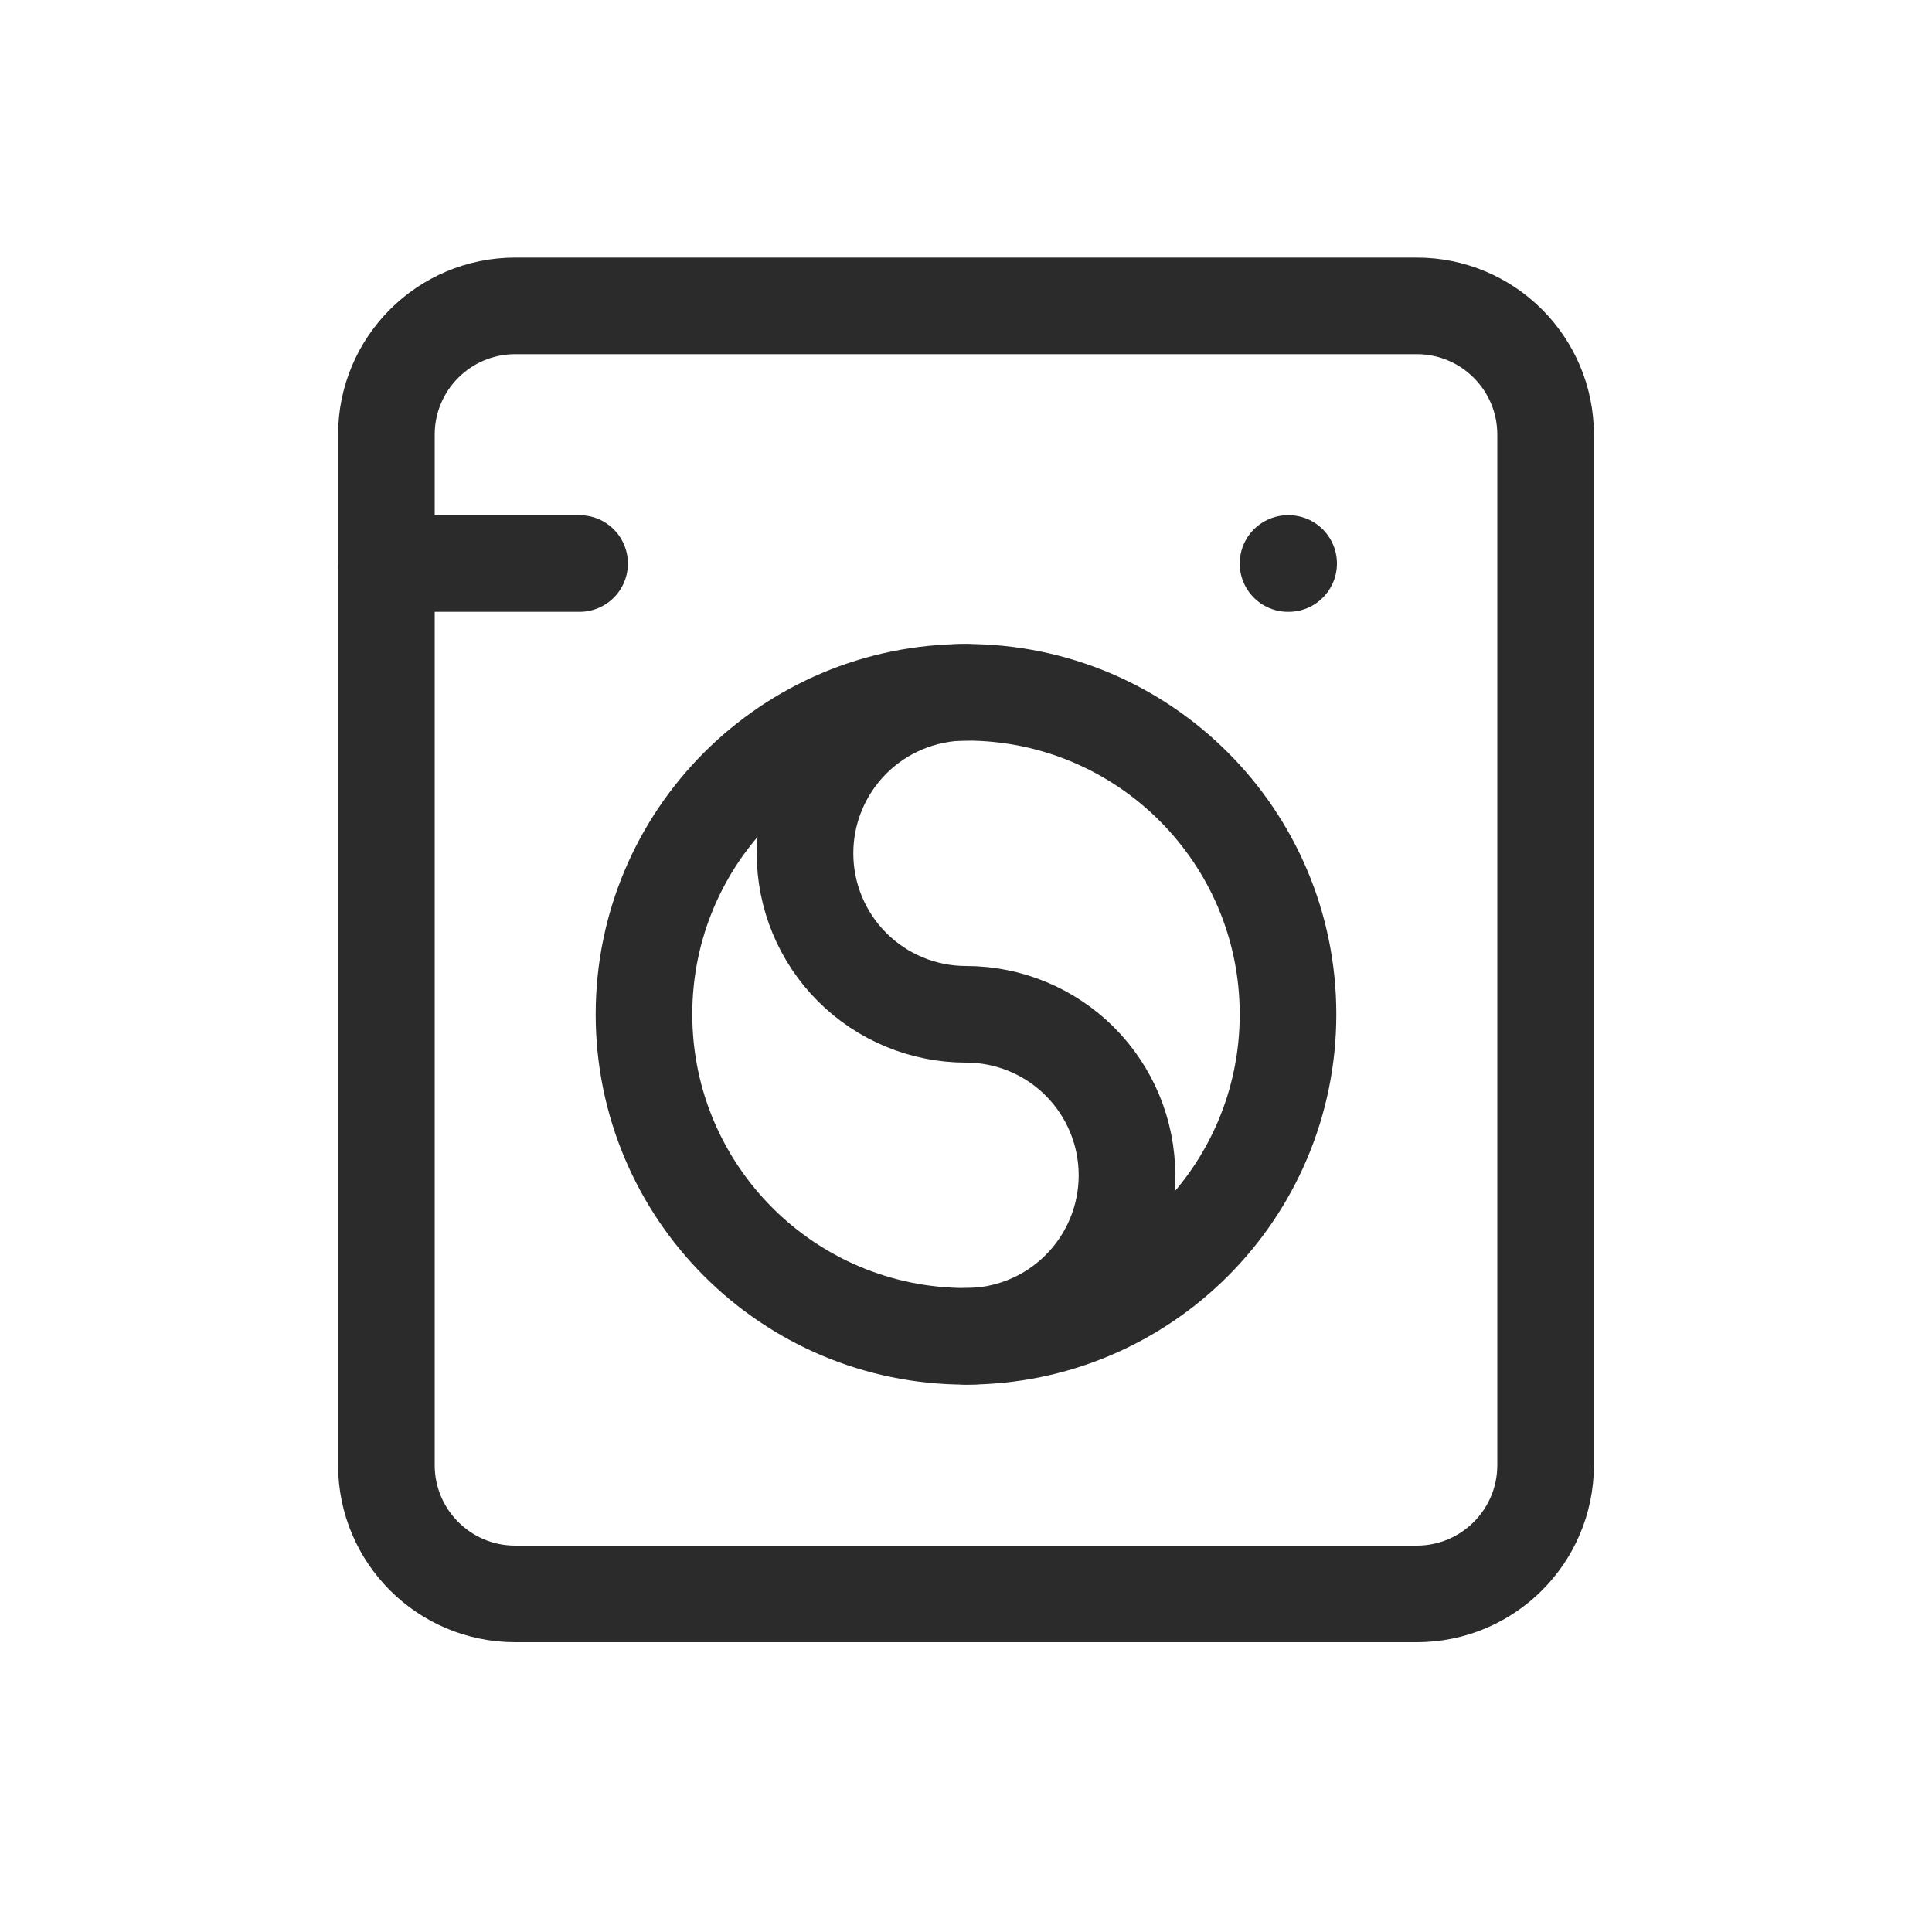
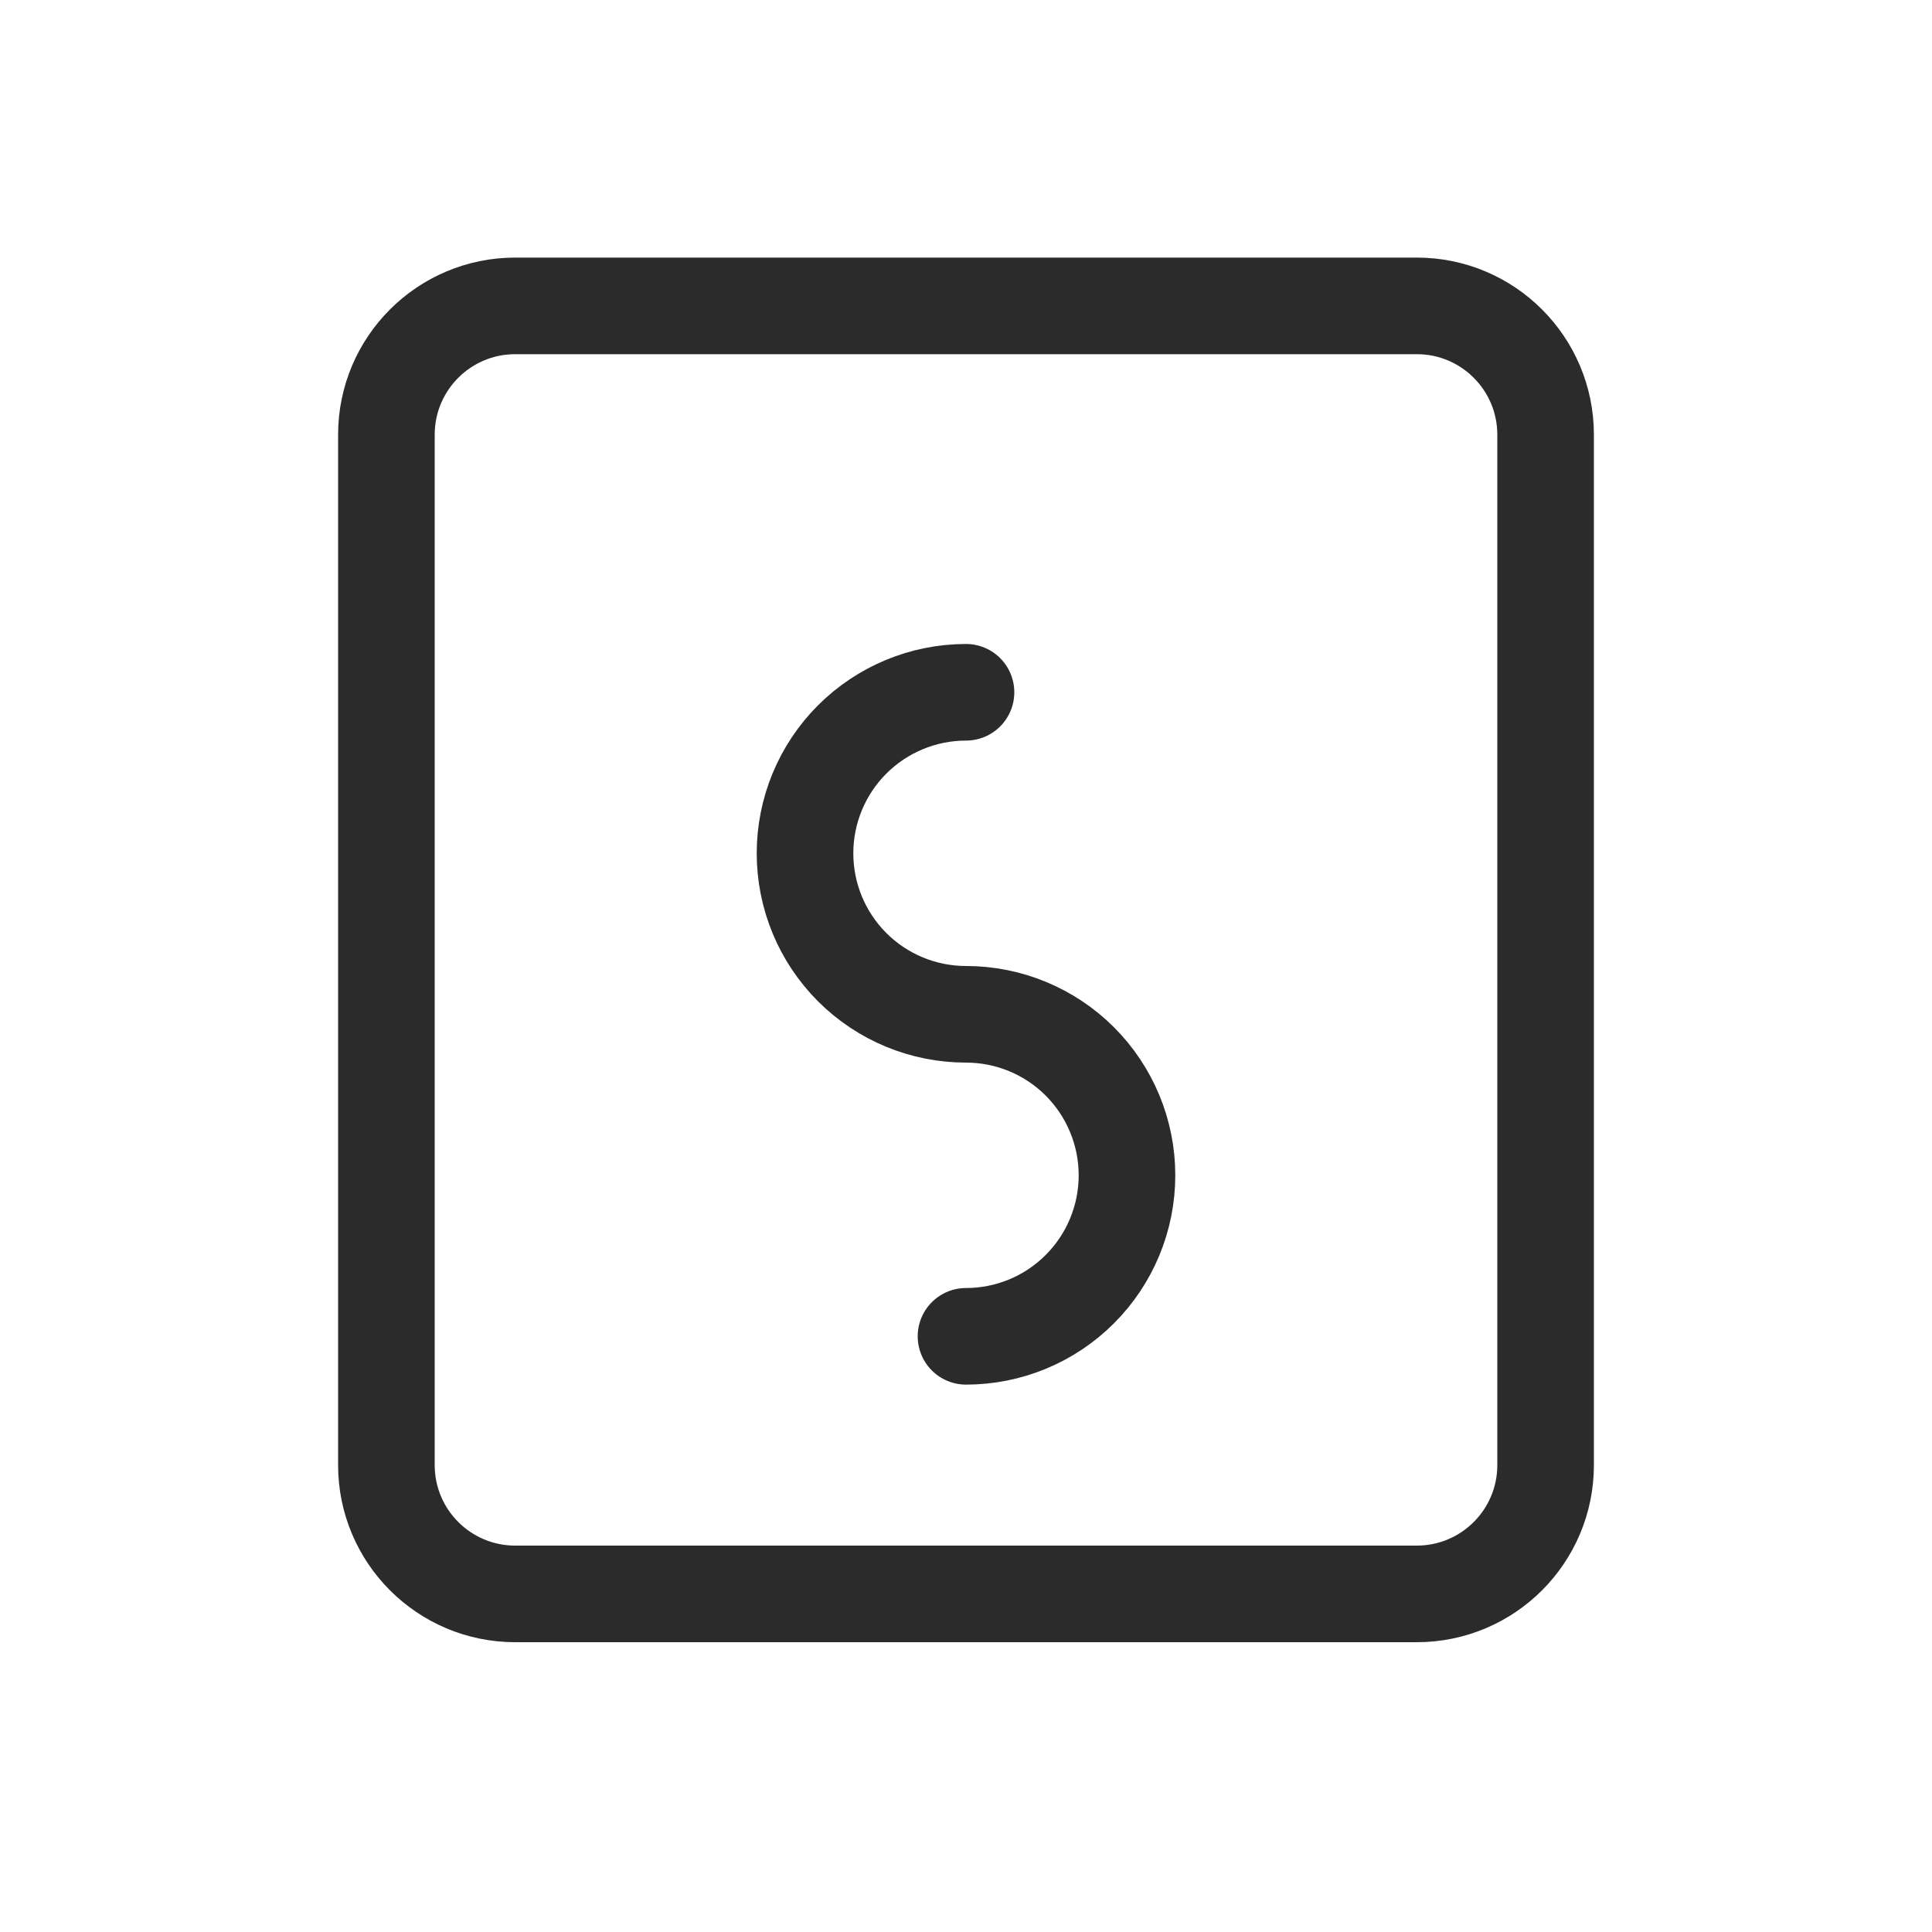
<svg xmlns="http://www.w3.org/2000/svg" width="40" height="40" viewBox="0 0 40 40" fill="none">
-   <path d="M8 11.667H12M26.667 11.667H26.68" stroke="#2B2B2B" stroke-width="2" stroke-linecap="round" stroke-linejoin="round" />
  <path d="M29.333 6.333H10.667C9.194 6.333 8 7.527 8 9V30.333C8 31.806 9.194 33 10.667 33H29.333C30.806 33 32 31.806 32 30.333V9C32 7.527 30.806 6.333 29.333 6.333Z" stroke="#2B2B2B" stroke-width="2" stroke-linecap="round" stroke-linejoin="round" />
-   <path d="M20 27.667C23.682 27.667 26.667 24.682 26.667 21C26.667 17.318 23.682 14.333 20 14.333C16.318 14.333 13.333 17.318 13.333 21C13.333 24.682 16.318 27.667 20 27.667Z" stroke="#2B2B2B" stroke-width="2" stroke-linecap="round" stroke-linejoin="round" />
  <path d="M20 27.667C20.884 27.667 21.732 27.316 22.357 26.69C22.982 26.065 23.333 25.217 23.333 24.333C23.333 23.449 22.982 22.602 22.357 21.976C21.732 21.351 20.884 21 20 21C19.116 21 18.268 20.649 17.643 20.024C17.018 19.399 16.667 18.551 16.667 17.667C16.667 16.783 17.018 15.935 17.643 15.31C18.268 14.685 19.116 14.333 20 14.333" stroke="#2B2B2B" stroke-width="2" stroke-linecap="round" stroke-linejoin="round" />
</svg>